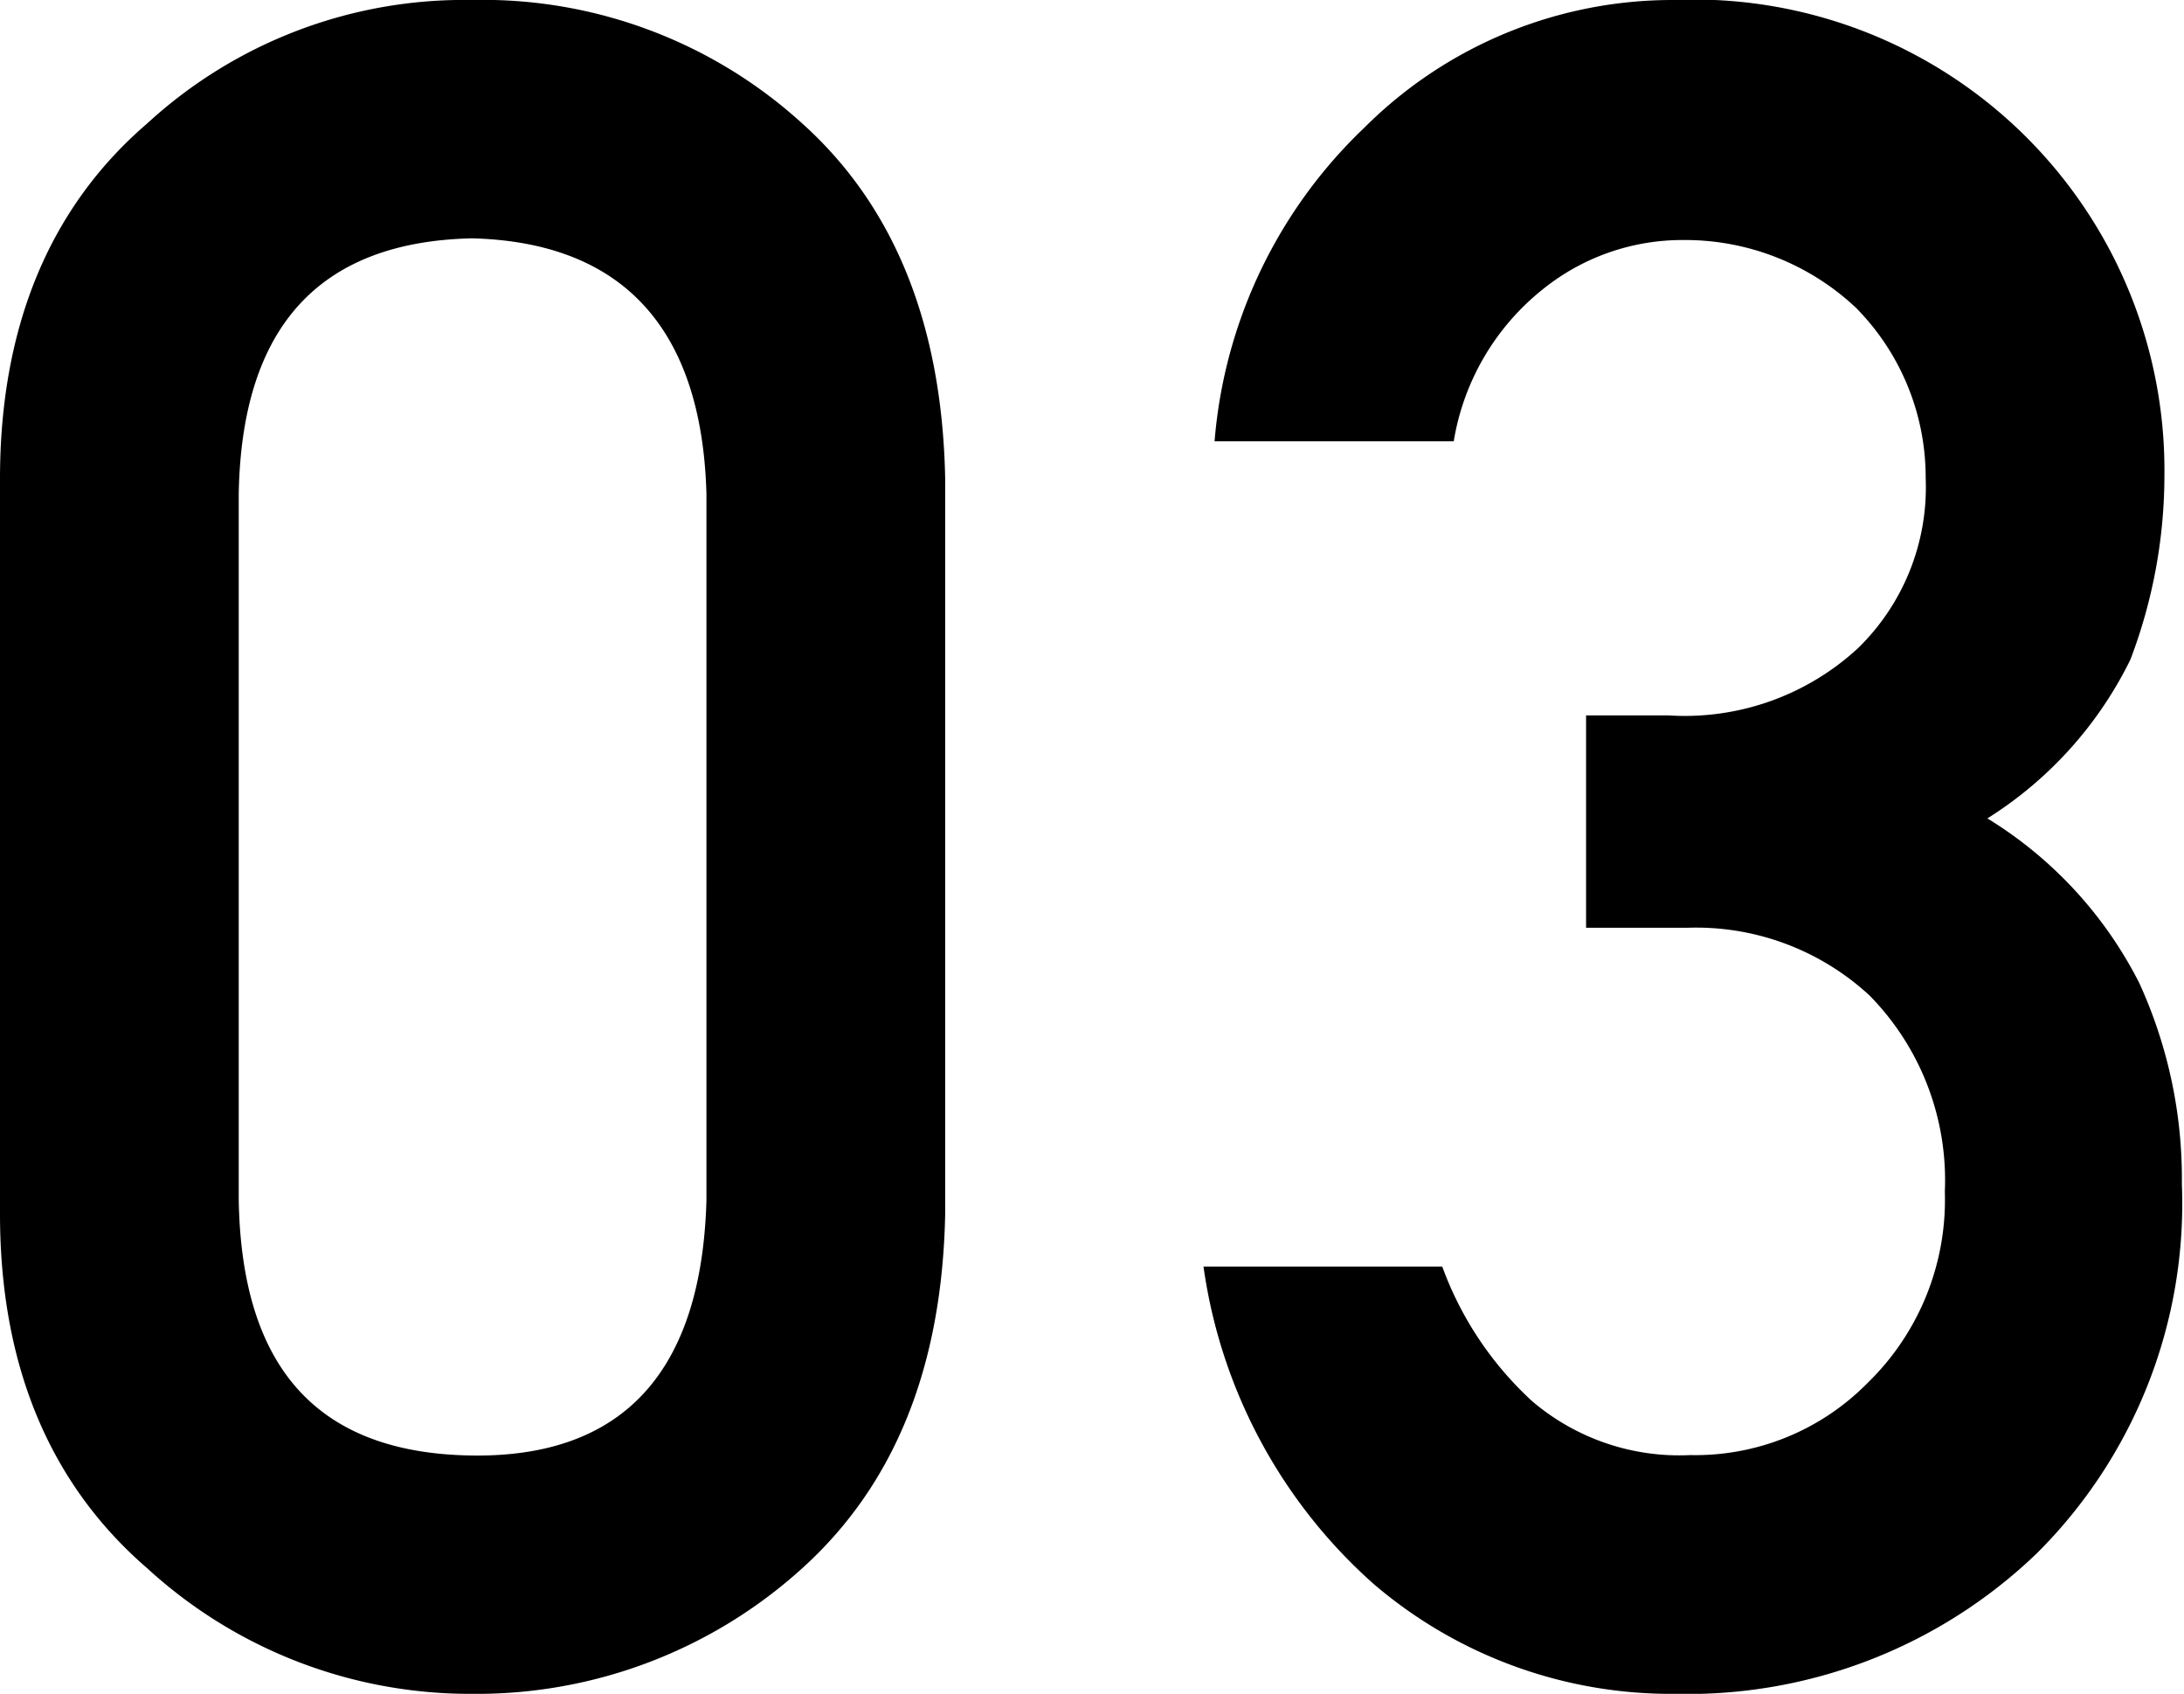
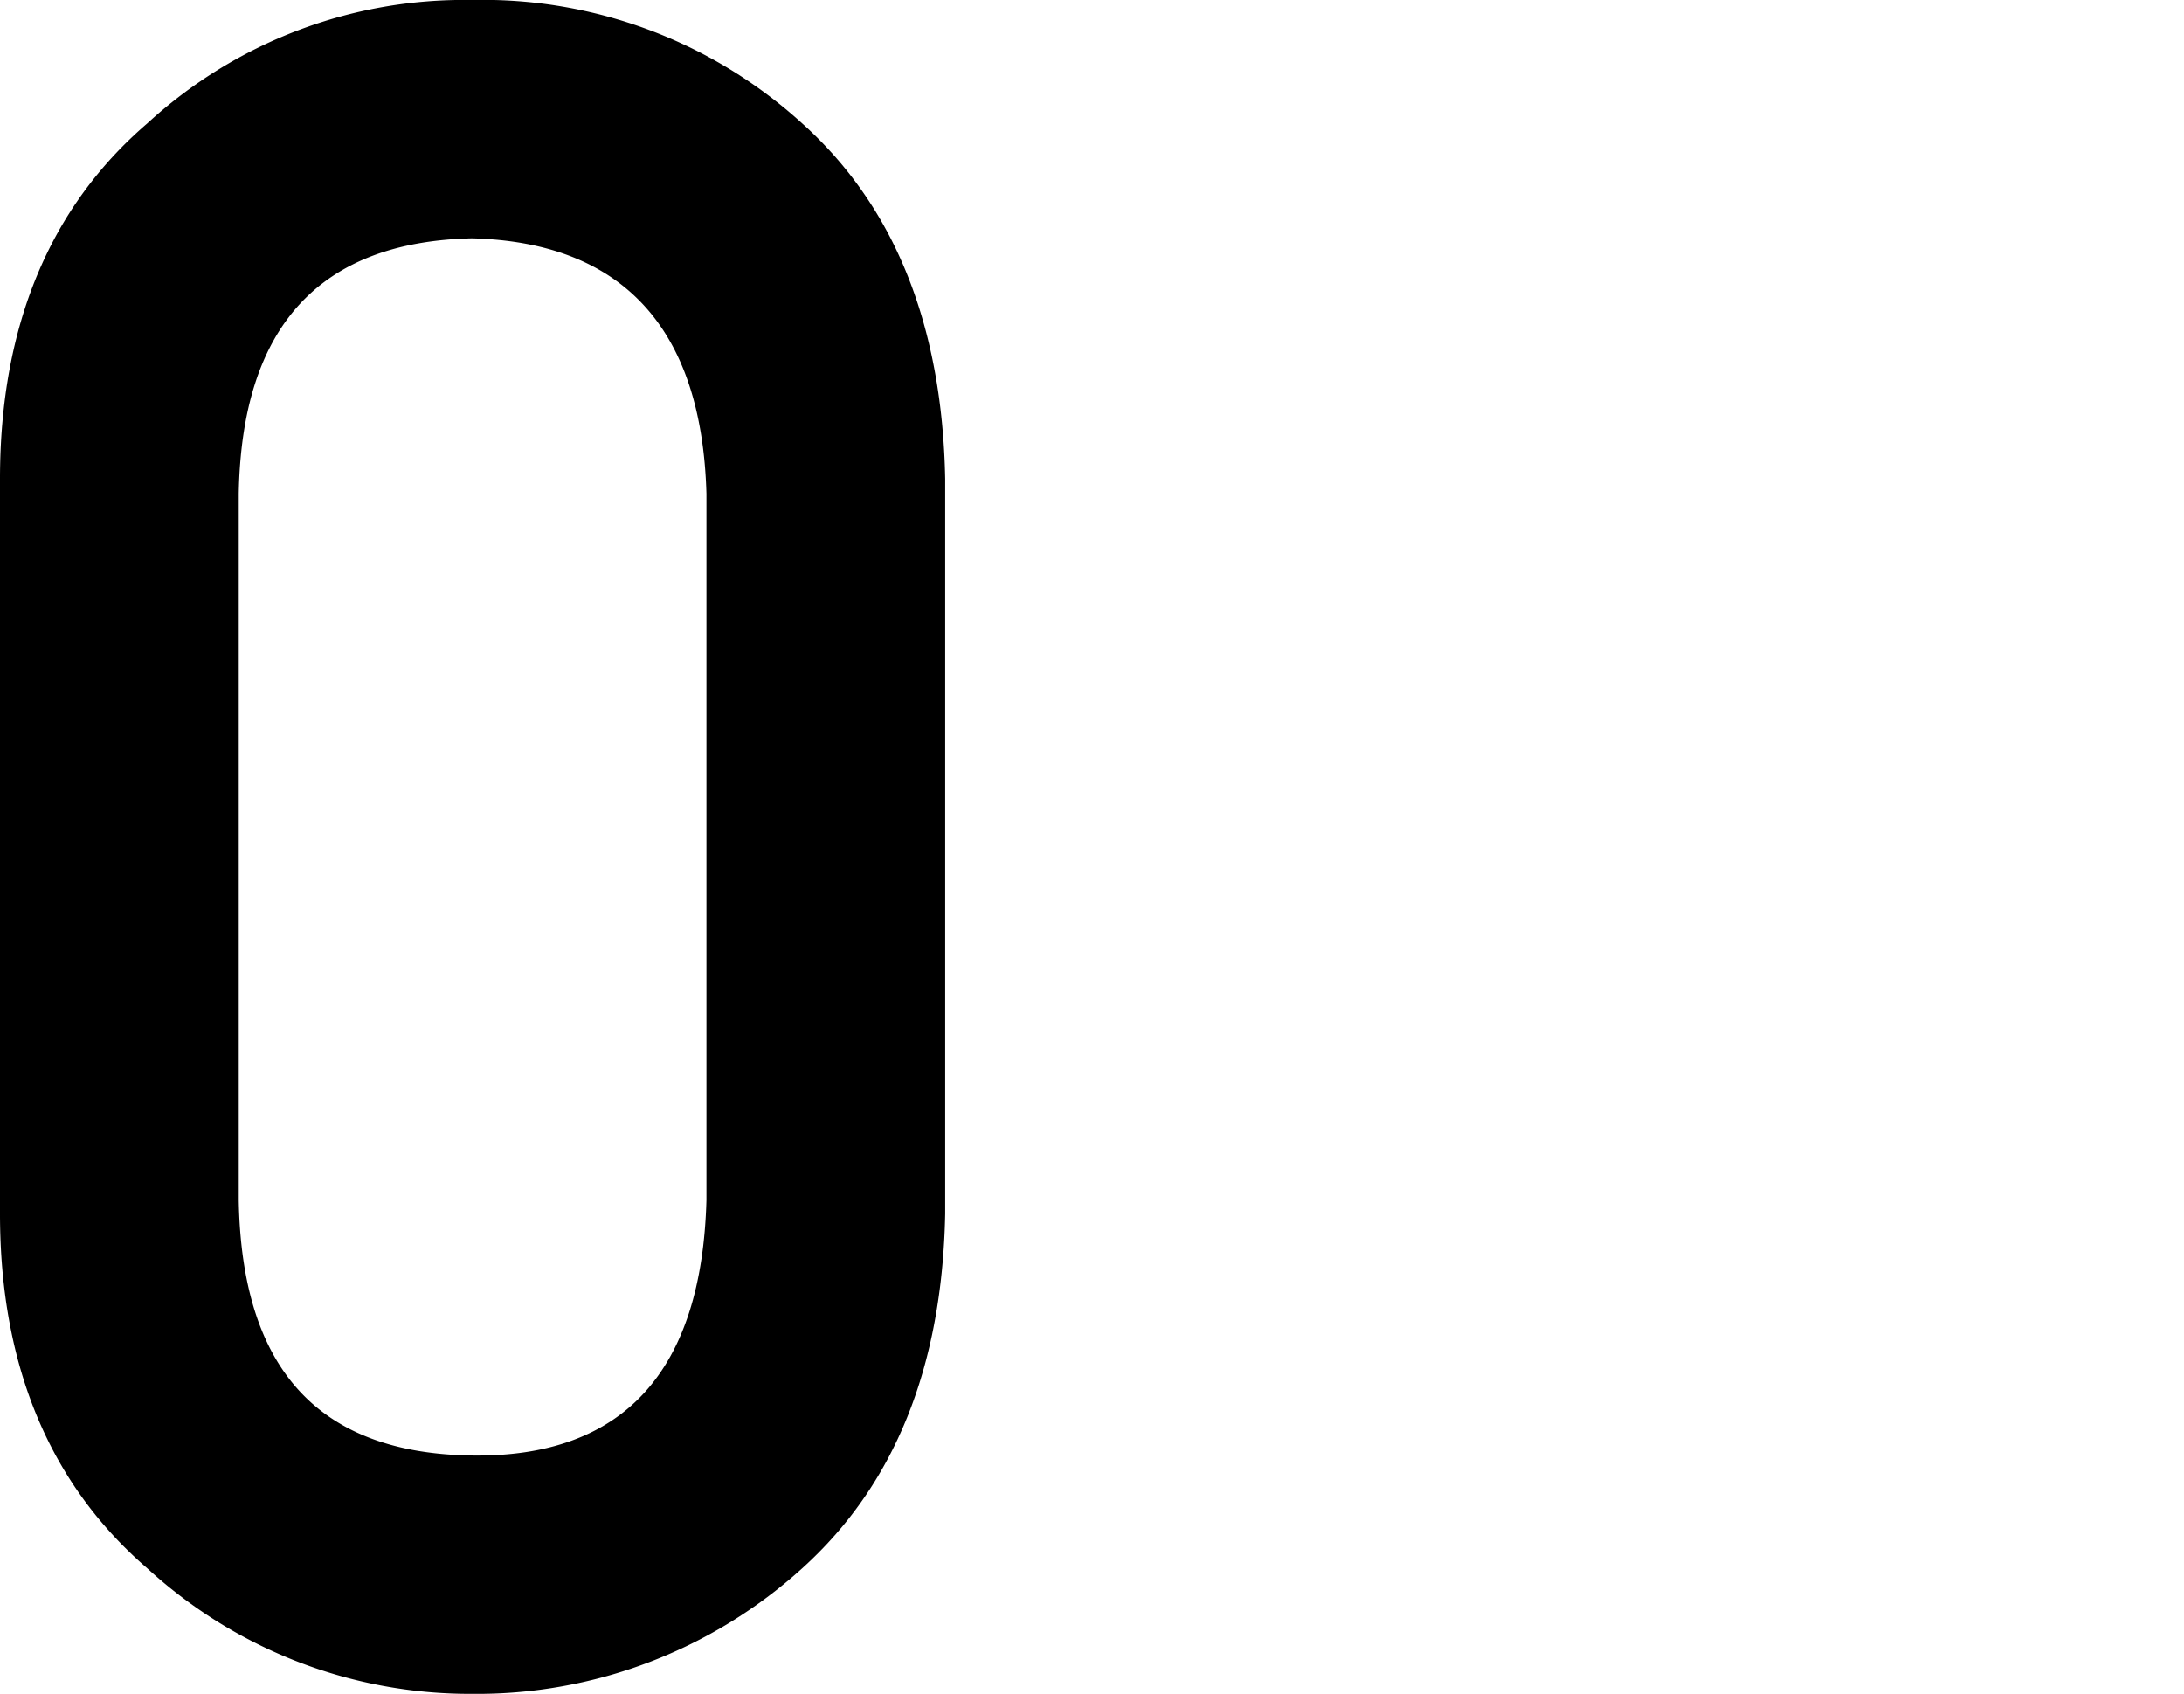
<svg xmlns="http://www.w3.org/2000/svg" width="51.32" height="39.8" viewBox="0 0 51.32 39.8">
  <g id="レイヤー_2" data-name="レイヤー 2">
    <g id="design">
      <path d="M0,11.25C0,7.64,1.19,4.85,3.46,2.9A11,11,0,0,1,11.09,0a11.15,11.15,0,0,1,7.76,2.9c2.17,1.95,3.29,4.74,3.36,8.35V28.52c-.07,3.6-1.19,6.37-3.36,8.33a11.38,11.38,0,0,1-7.76,2.95,11.22,11.22,0,0,1-7.63-2.95C1.19,34.89,0,32.12,0,28.52Zm16.6.35c-.11-3.92-2-5.91-5.51-6-3.58.08-5.41,2.07-5.48,6V28.2c.07,4,1.9,5.95,5.48,6s5.4-2,5.51-6Z" />
-       <path d="M37.27,16.81h1.94a6,6,0,0,0,4.45-1.58,5.28,5.28,0,0,0,1.59-4,5.67,5.67,0,0,0-1.64-4,5.86,5.86,0,0,0-4.08-1.59,5.22,5.22,0,0,0-3.28,1.16,5.76,5.76,0,0,0-2.09,3.57H28.54A11.45,11.45,0,0,1,32.06,3a10.24,10.24,0,0,1,7.25-3A11.06,11.06,0,0,1,50.86,11.15a12.19,12.19,0,0,1-.8,4.35,9.18,9.18,0,0,1-3.36,3.73,9.65,9.65,0,0,1,3.57,3.87,11.05,11.05,0,0,1,1,4.72,11.59,11.59,0,0,1-3.41,8.68,11.83,11.83,0,0,1-8.49,3.3,10.74,10.74,0,0,1-7.09-2.58,12.24,12.24,0,0,1-4-7.46h5.61a8,8,0,0,0,2.12,3.17,5.33,5.33,0,0,0,3.71,1.26,5.68,5.68,0,0,0,4.16-1.69A6,6,0,0,0,45.7,28a6.19,6.19,0,0,0-1.77-4.61,6,6,0,0,0-4.29-1.59H37.27Z" />
    </g>
  </g>
</svg>